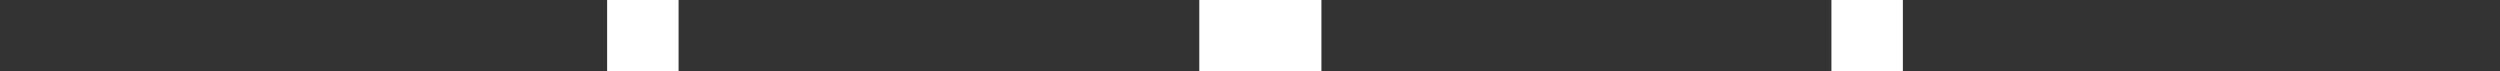
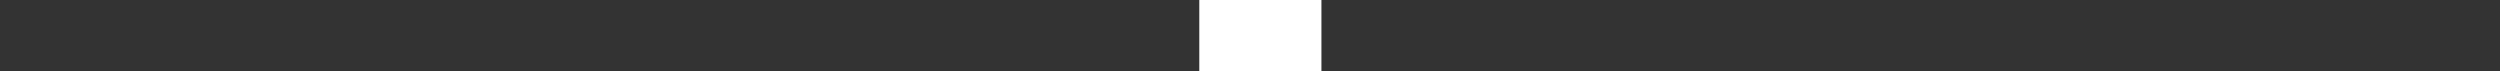
<svg xmlns="http://www.w3.org/2000/svg" width="385px" height="11px" viewBox="0 0 385 11" version="1.1">
  <rect x="0" y="0" width="385" height="11" fill="#333333" stroke="none" />
  <g id="surface1">
    <path style=" stroke:none;fill-rule:nonzero;fill:rgb(100%,100%,100%);fill-opacity:1;" d="M 212.191 40.371 L 176.109 40.371 L 176.109 35.969 L 178.969 35.969 C 179.863 35.84 180.723 35.543 181.5 35.09 C 182.531 34.703 183.387 33.961 183.922 33 C 184.496 31.961 184.762 30.777 184.691 29.59 L 184.691 -3.41 C 184.699 -4.641 184.398 -5.852 183.809 -6.93 C 183.176 -7.824 182.395 -8.605 181.5 -9.238 C 180.508 -9.949 179.438 -10.539 178.309 -11 L 174.461 -11 L 174.461 -15.398 L 202.73 -16.828 L 203.5 -16.059 L 203.5 29.039 C 203.488 30.234 203.793 31.41 204.379 32.449 C 204.969 33.367 205.809 34.094 206.801 34.539 L 209.328 35.422 L 212.191 35.422 Z M 203.5 -37.84 C 203.488 -34.973 202.246 -32.25 200.09 -30.359 C 195.602 -26.277 188.738 -26.277 184.25 -30.359 C 182.336 -32.363 181.344 -35.074 181.5 -37.84 C 181.5 -40.68 182.746 -43.371 184.91 -45.211 C 186.984 -47.359 189.844 -48.578 192.828 -48.578 C 195.816 -48.578 198.676 -47.359 200.75 -45.211 C 202.668 -43.254 203.668 -40.574 203.5 -37.84 Z M 203.5 -37.84 " />
-     <path style="fill:none;stroke-width:1;stroke-linecap:butt;stroke-linejoin:miter;stroke:rgb(100%,100%,100%);stroke-opacity:1;stroke-miterlimit:10;" d="M 0.5 0.5 L 17.64 0.5 L 17.64 13.07 L 0.5 13.07 Z M 0.5 0.5 " transform="matrix(11,0,0,11,93.5,-77)" />
  </g>
</svg>